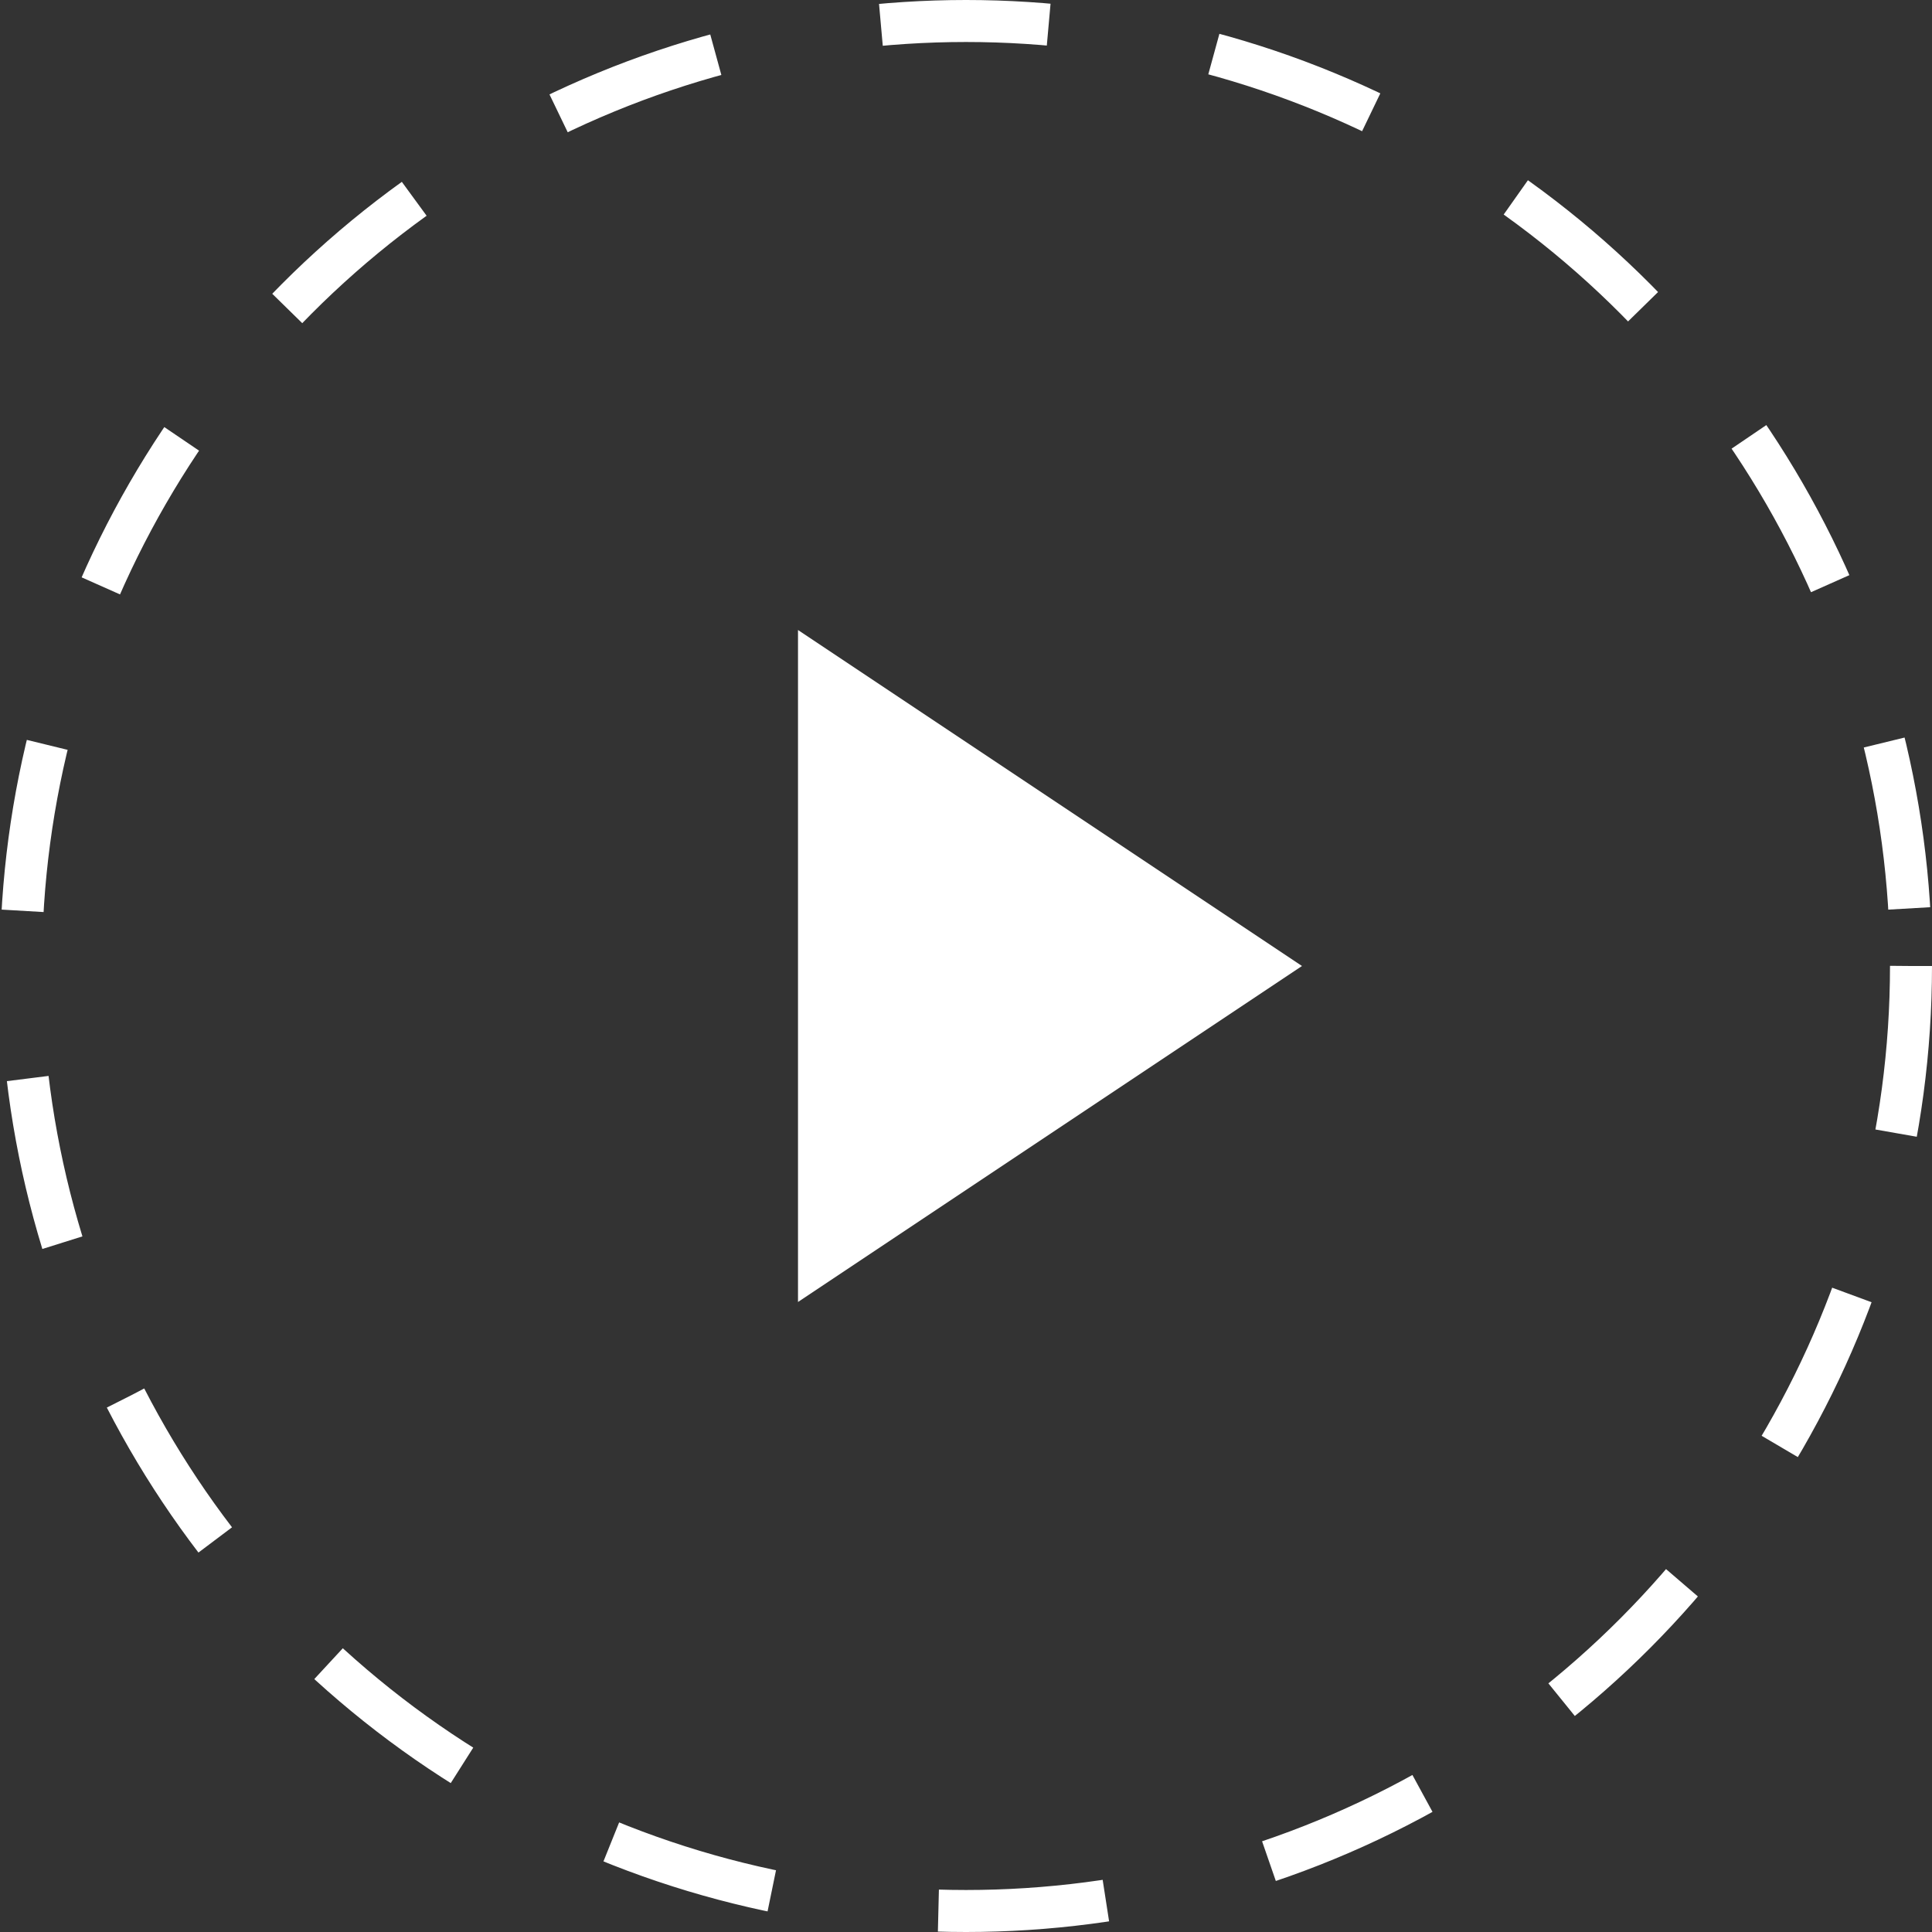
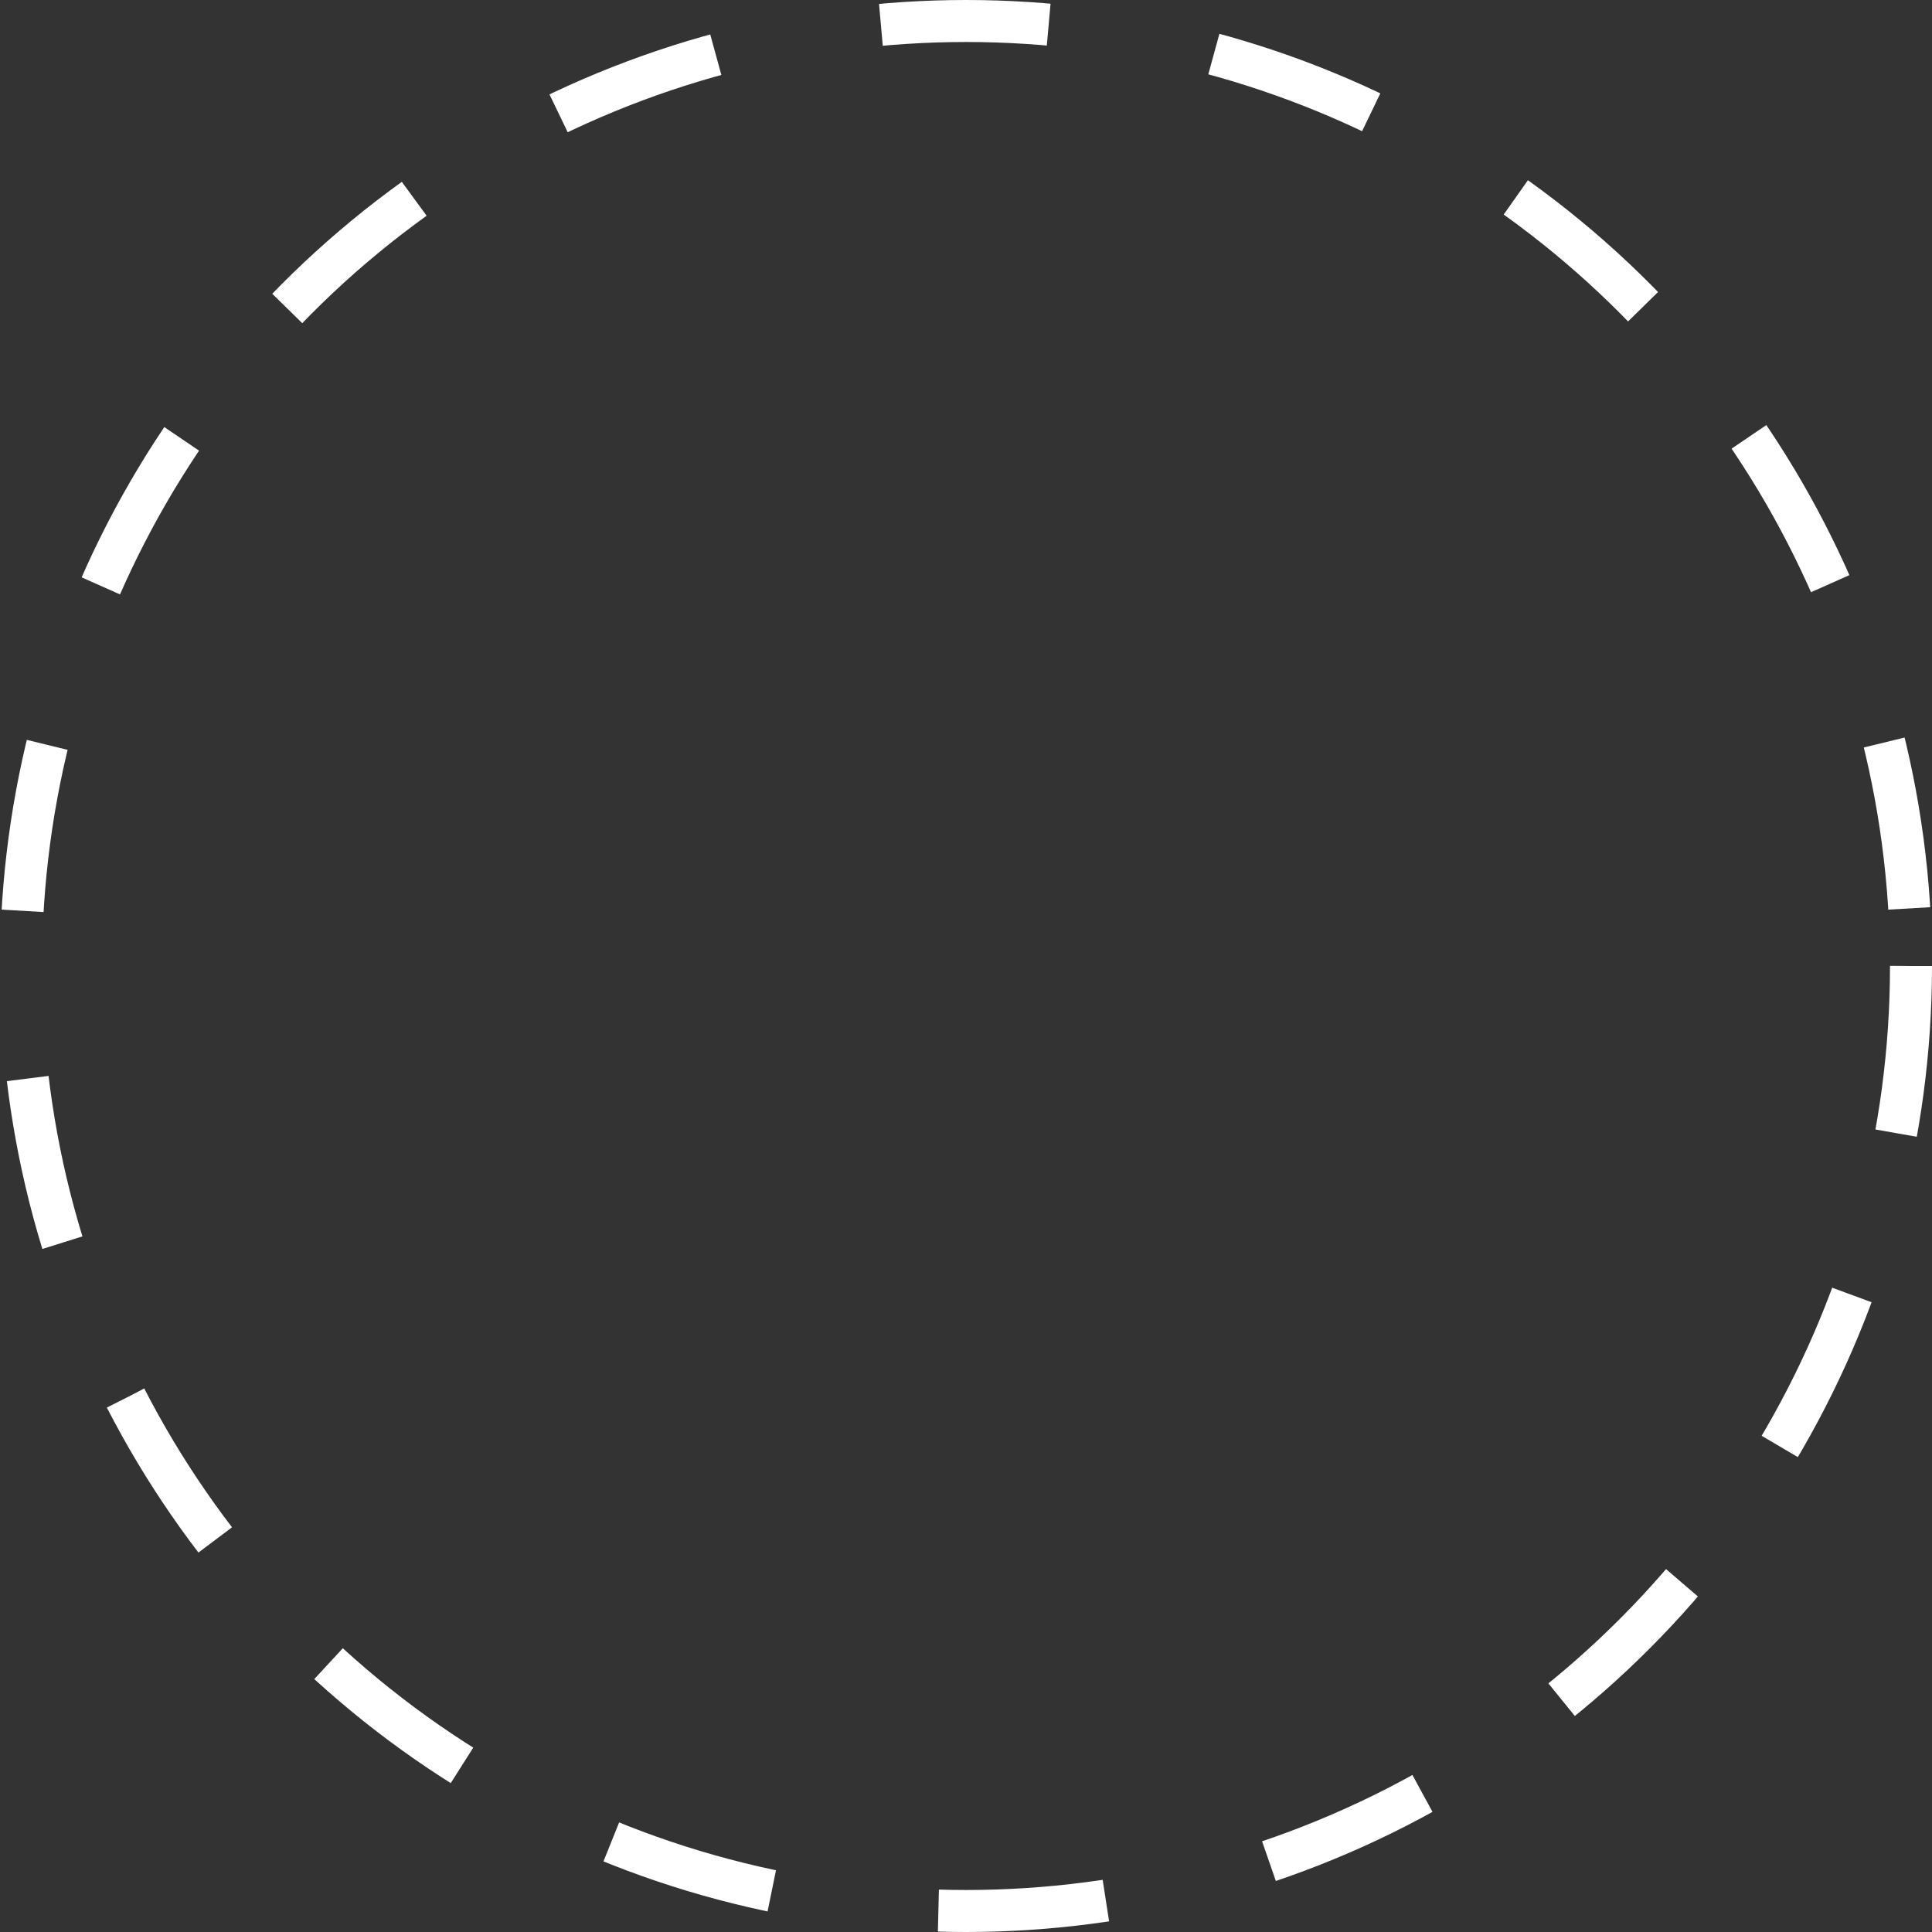
<svg xmlns="http://www.w3.org/2000/svg" width="46" height="46" viewBox="0 0 46 46" fill="none">
  <rect x="0" y="0" width="46" height="46" fill="#333333" stroke="none" />
  <circle cx="23" cy="23" r="22.5" stroke="white" stroke-dasharray="4 4" />
-   <path d="M19 15L31 23L19 31V15Z" fill="white" />
</svg>